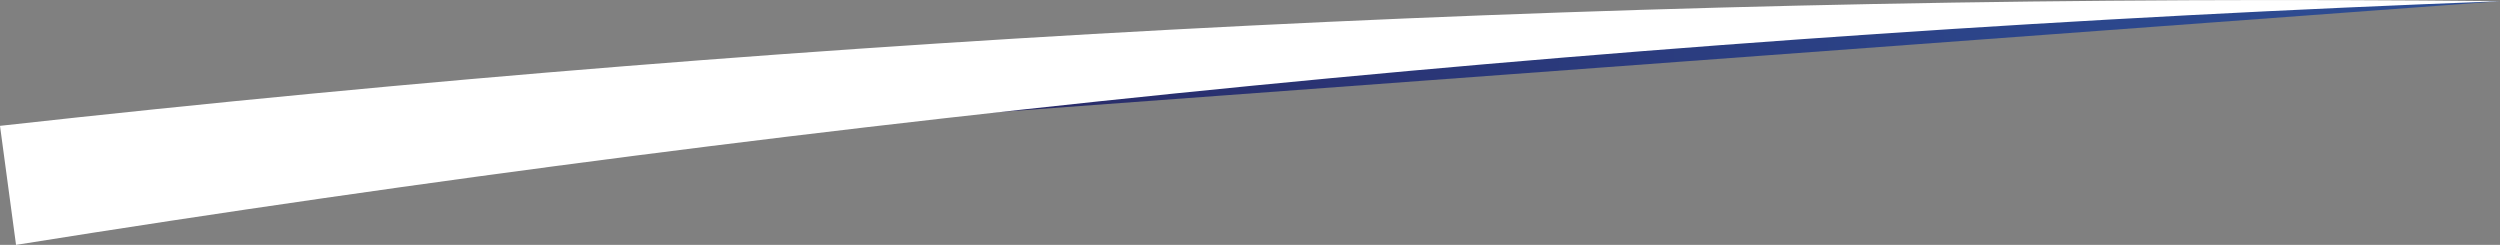
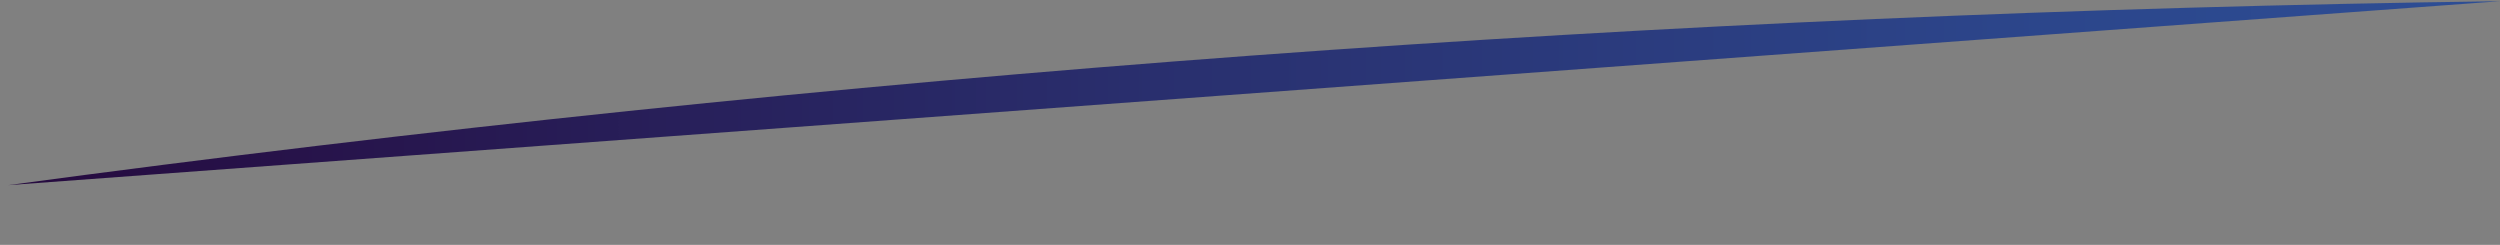
<svg xmlns="http://www.w3.org/2000/svg" id="Layer_2" data-name="Layer 2" viewBox="0 0 62.38 6.11">
  <rect x="0" y="0" width="62.38" height="6.11" fill="#808080" stroke="none" />
  <defs>
    <style>
      .cls-1 {
        fill: url(#linear-gradient);
        fill-rule: evenodd;
      }

      .cls-2 {
        fill: #fff;
      }
    </style>
    <linearGradient id="linear-gradient" x1=".2" y1="2.33" x2="62.38" y2="2.33" gradientUnits="userSpaceOnUse">
      <stop offset="0" stop-color="#260a3f" />
      <stop offset=".03" stop-color="#260c41" />
      <stop offset=".46" stop-color="#292f6e" />
      <stop offset=".8" stop-color="#2c458a" />
      <stop offset="1" stop-color="#2d4e95" />
    </linearGradient>
  </defs>
  <g id="footer_texts" data-name="footer texts">
    <g>
      <path class="cls-1" d="m.2,4.62C20.81,1.84,41.58.31,62.38.03" />
-       <path class="cls-2" d="m0,3.14C20.73.84,41.58-.19,62.38.03,41.59.81,20.88,2.84.4,6.11l-.4-2.97h0Z" />
    </g>
  </g>
</svg>